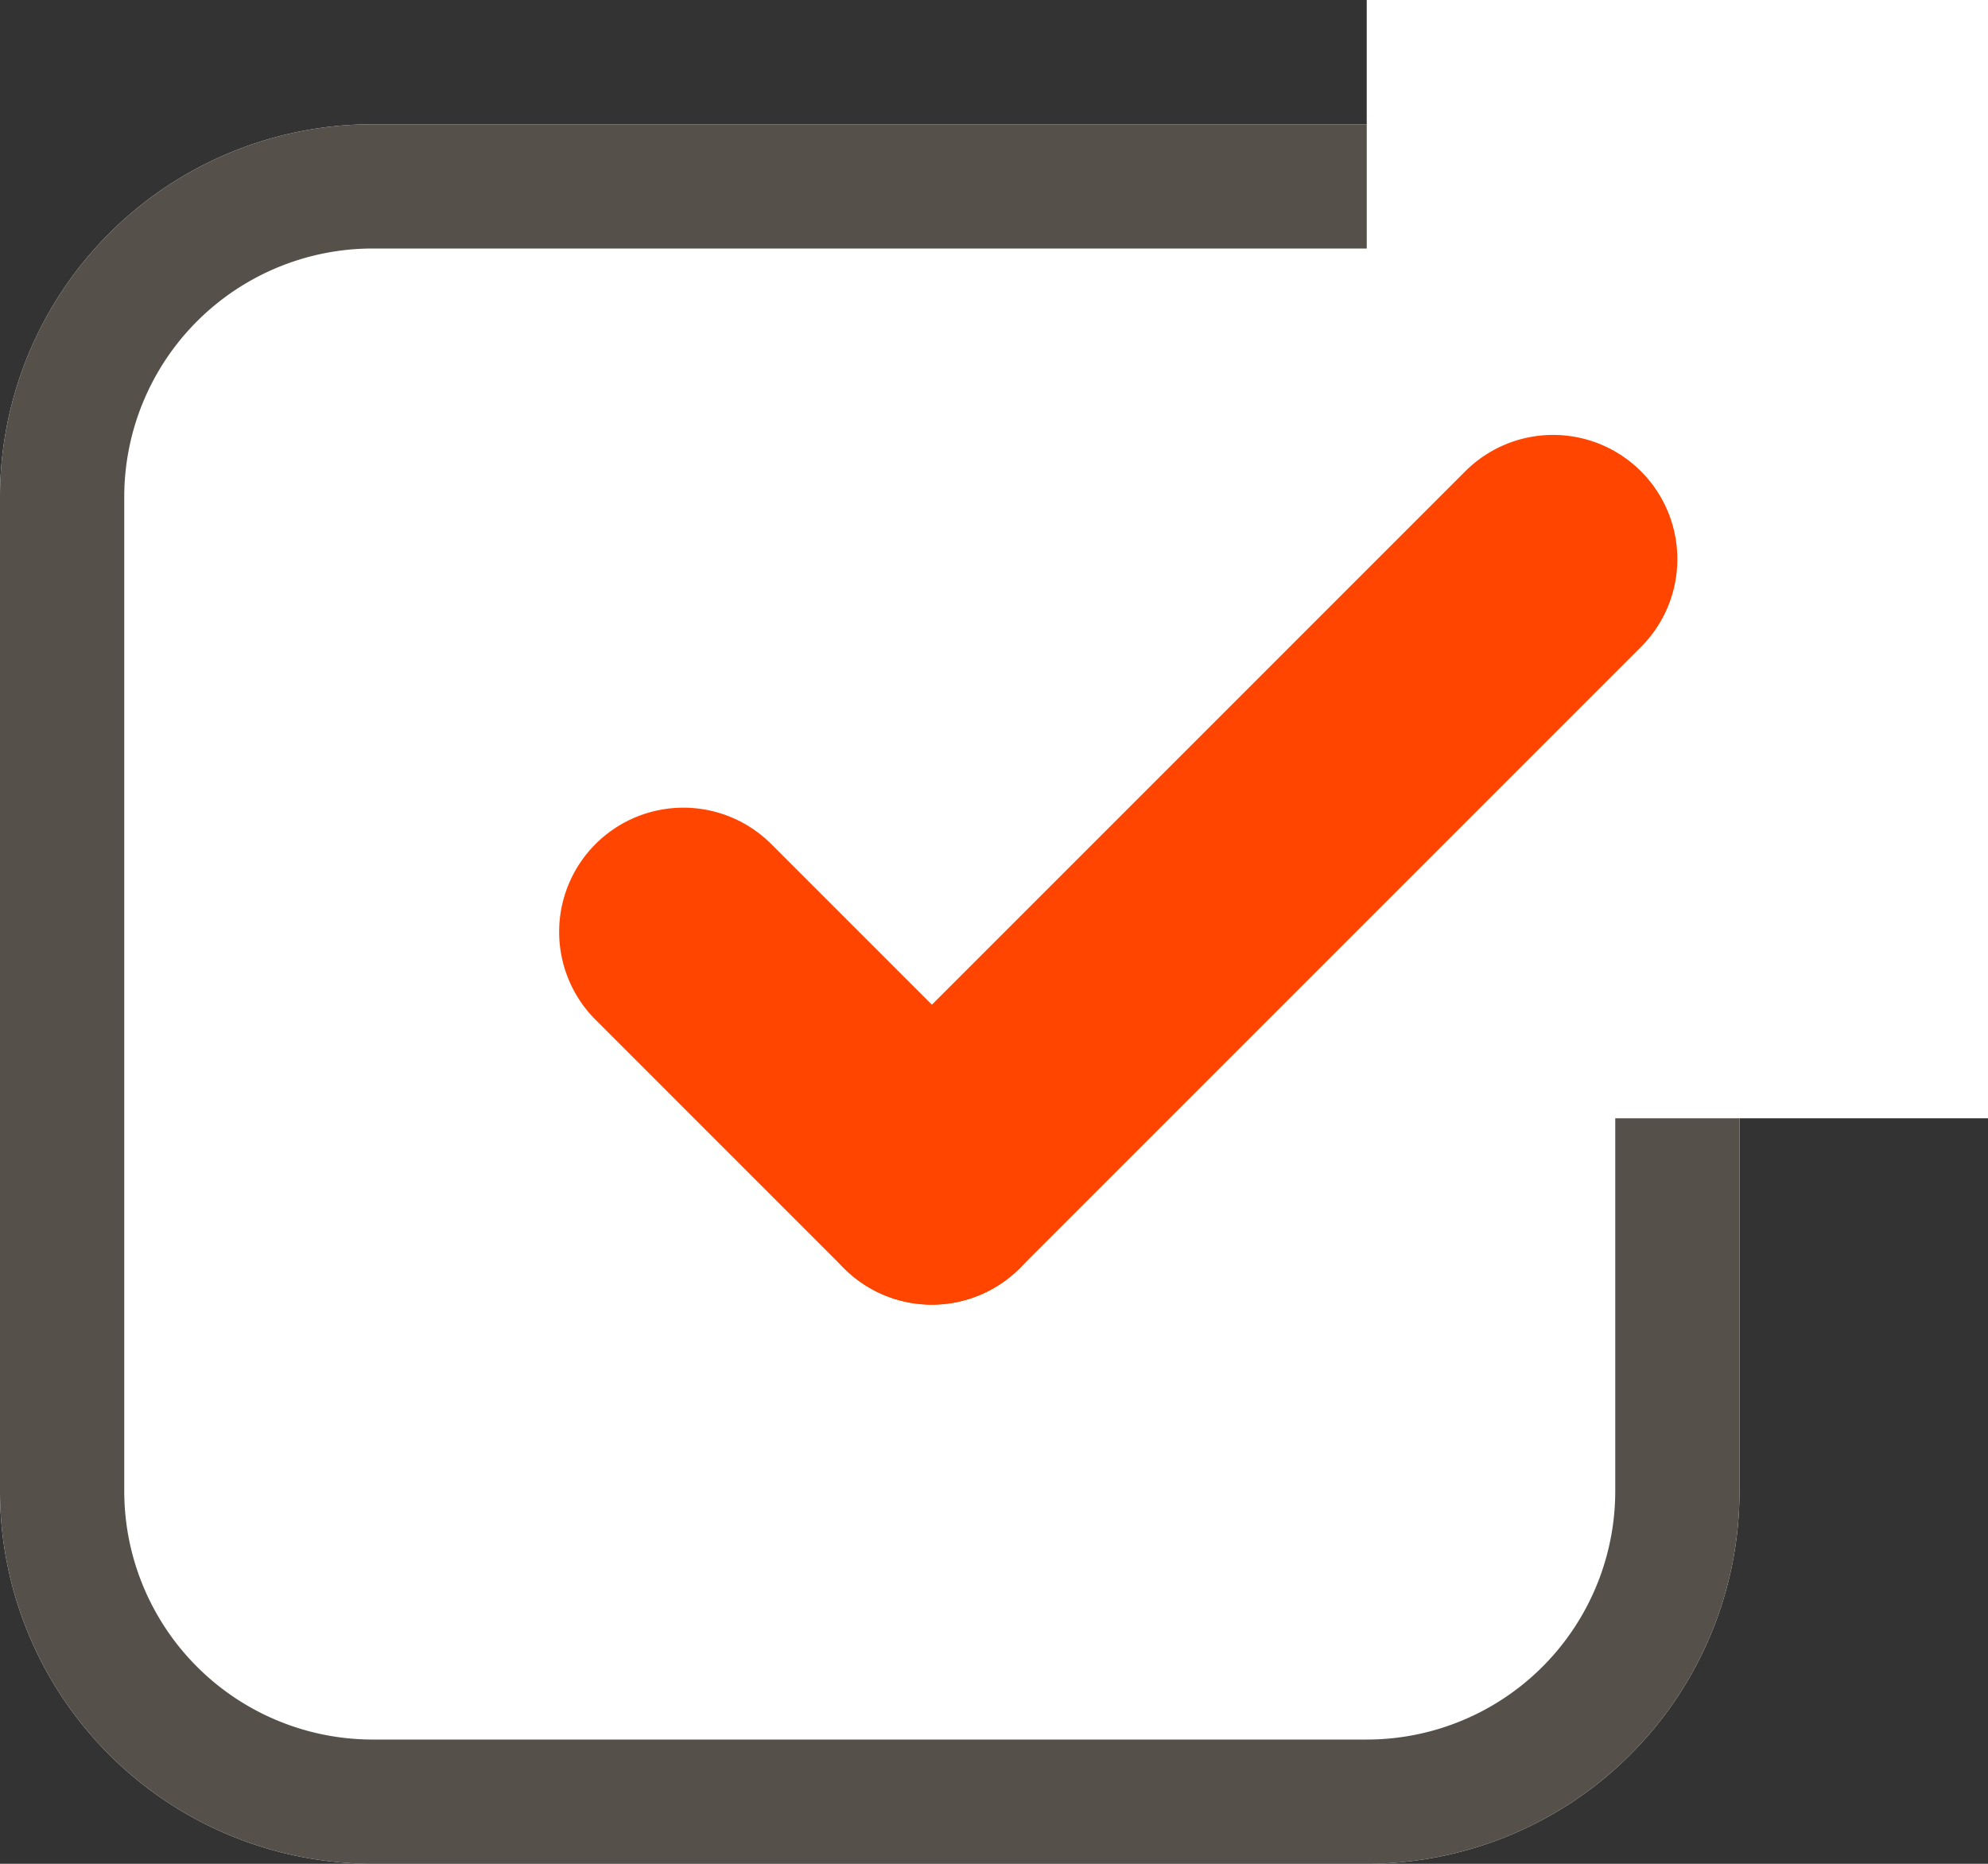
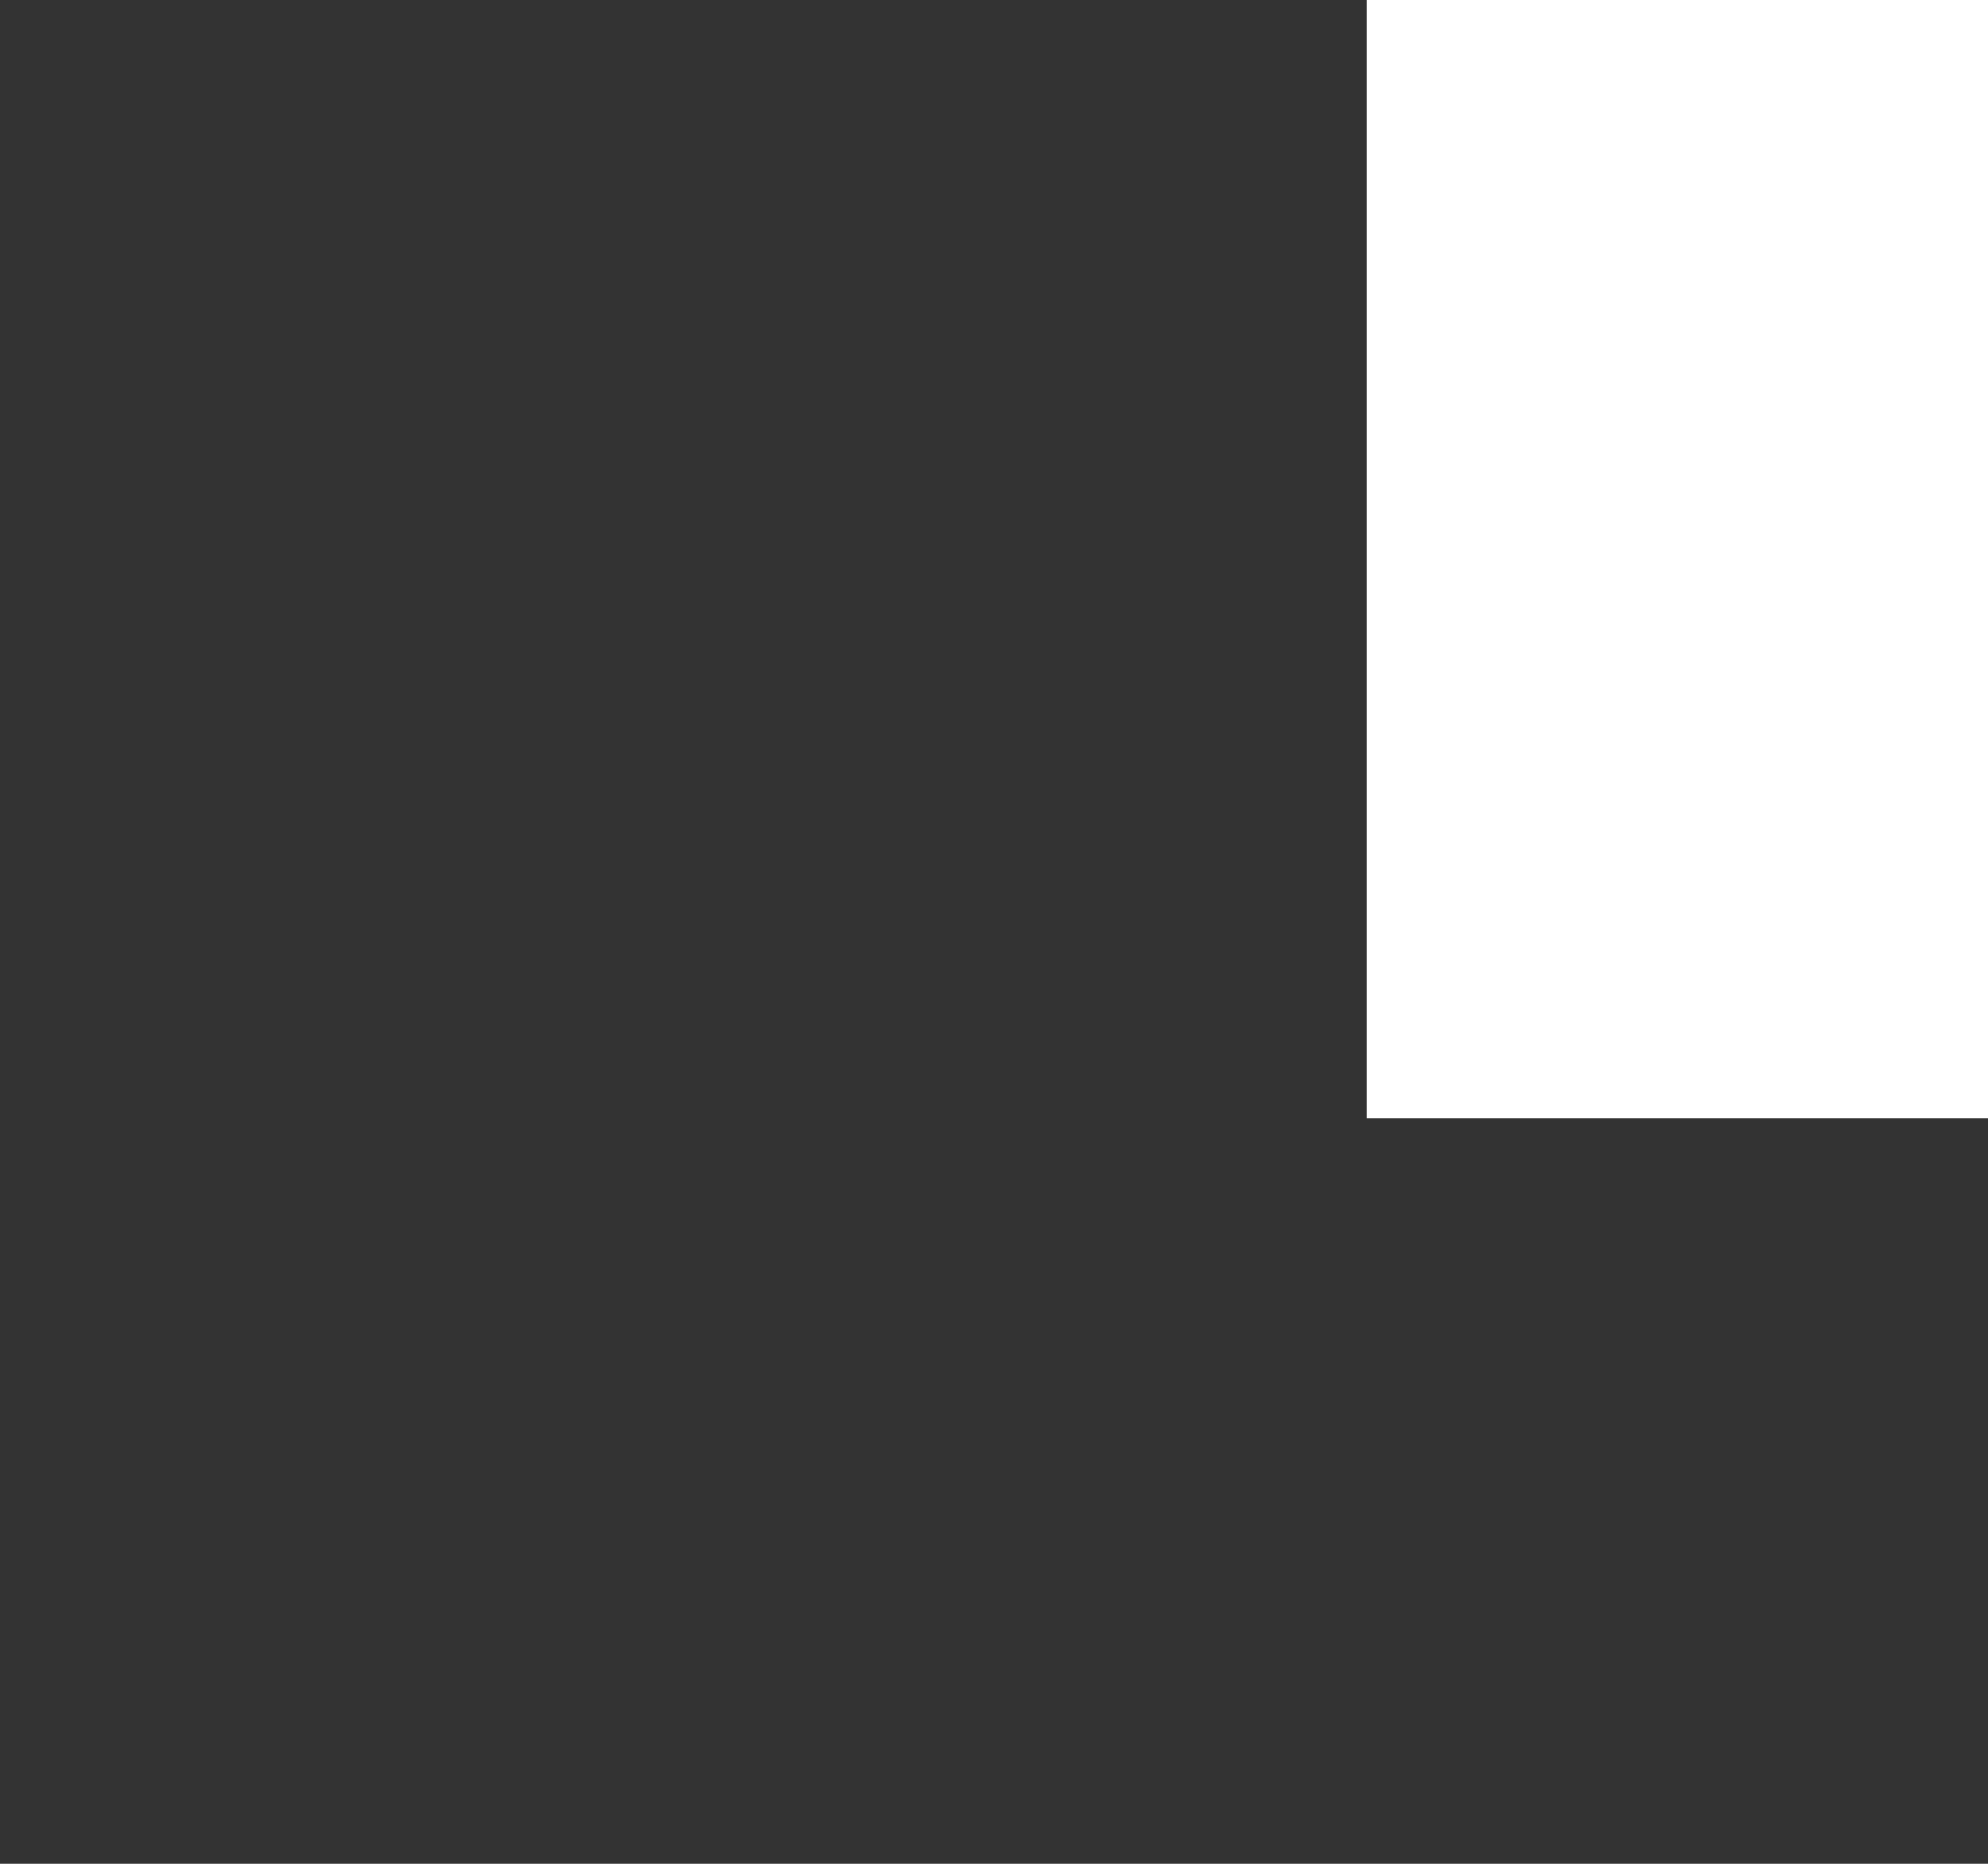
<svg xmlns="http://www.w3.org/2000/svg" id="tick" width="16" height="15" viewBox="0 0 16 15">
  <rect x="0" y="0" width="16" height="15" fill="#333333" stroke="none" />
-   <path id="Path_2501" data-name="Path 2501" d="M3,0h8a3,3,0,0,1,3,3v8a3,3,0,0,1-3,3H3a3,3,0,0,1-3-3V3A3,3,0,0,1,3,0Z" transform="translate(0 1)" fill="#fff" />
-   <path id="Path_2501_-_Outline" data-name="Path 2501 - Outline" d="M3,1A2,2,0,0,0,1,3v8a2,2,0,0,0,2,2h8a2,2,0,0,0,2-2V3a2,2,0,0,0-2-2H3M3,0h8a3,3,0,0,1,3,3v8a3,3,0,0,1-3,3H3a3,3,0,0,1-3-3V3A3,3,0,0,1,3,0Z" transform="translate(0 1)" fill="#55504a" />
  <rect id="Rectangle_418" data-name="Rectangle 418" width="5" height="9" transform="translate(11)" fill="#fff" />
-   <path id="Line_62" data-name="Line 62" d="M2,3a1,1,0,0,1-.707-.293l-2-2a1,1,0,0,1,0-1.414,1,1,0,0,1,1.414,0l2,2A1,1,0,0,1,2,3Z" transform="translate(5.5 7.5)" fill="#ff4500" />
-   <path id="Line_63" data-name="Line 63" d="M0,6a1,1,0,0,1-.707-.293,1,1,0,0,1,0-1.414l5-5a1,1,0,0,1,1.414,0,1,1,0,0,1,0,1.414l-5,5A1,1,0,0,1,0,6Z" transform="translate(7.5 4.5)" fill="#ff4500" />
</svg>